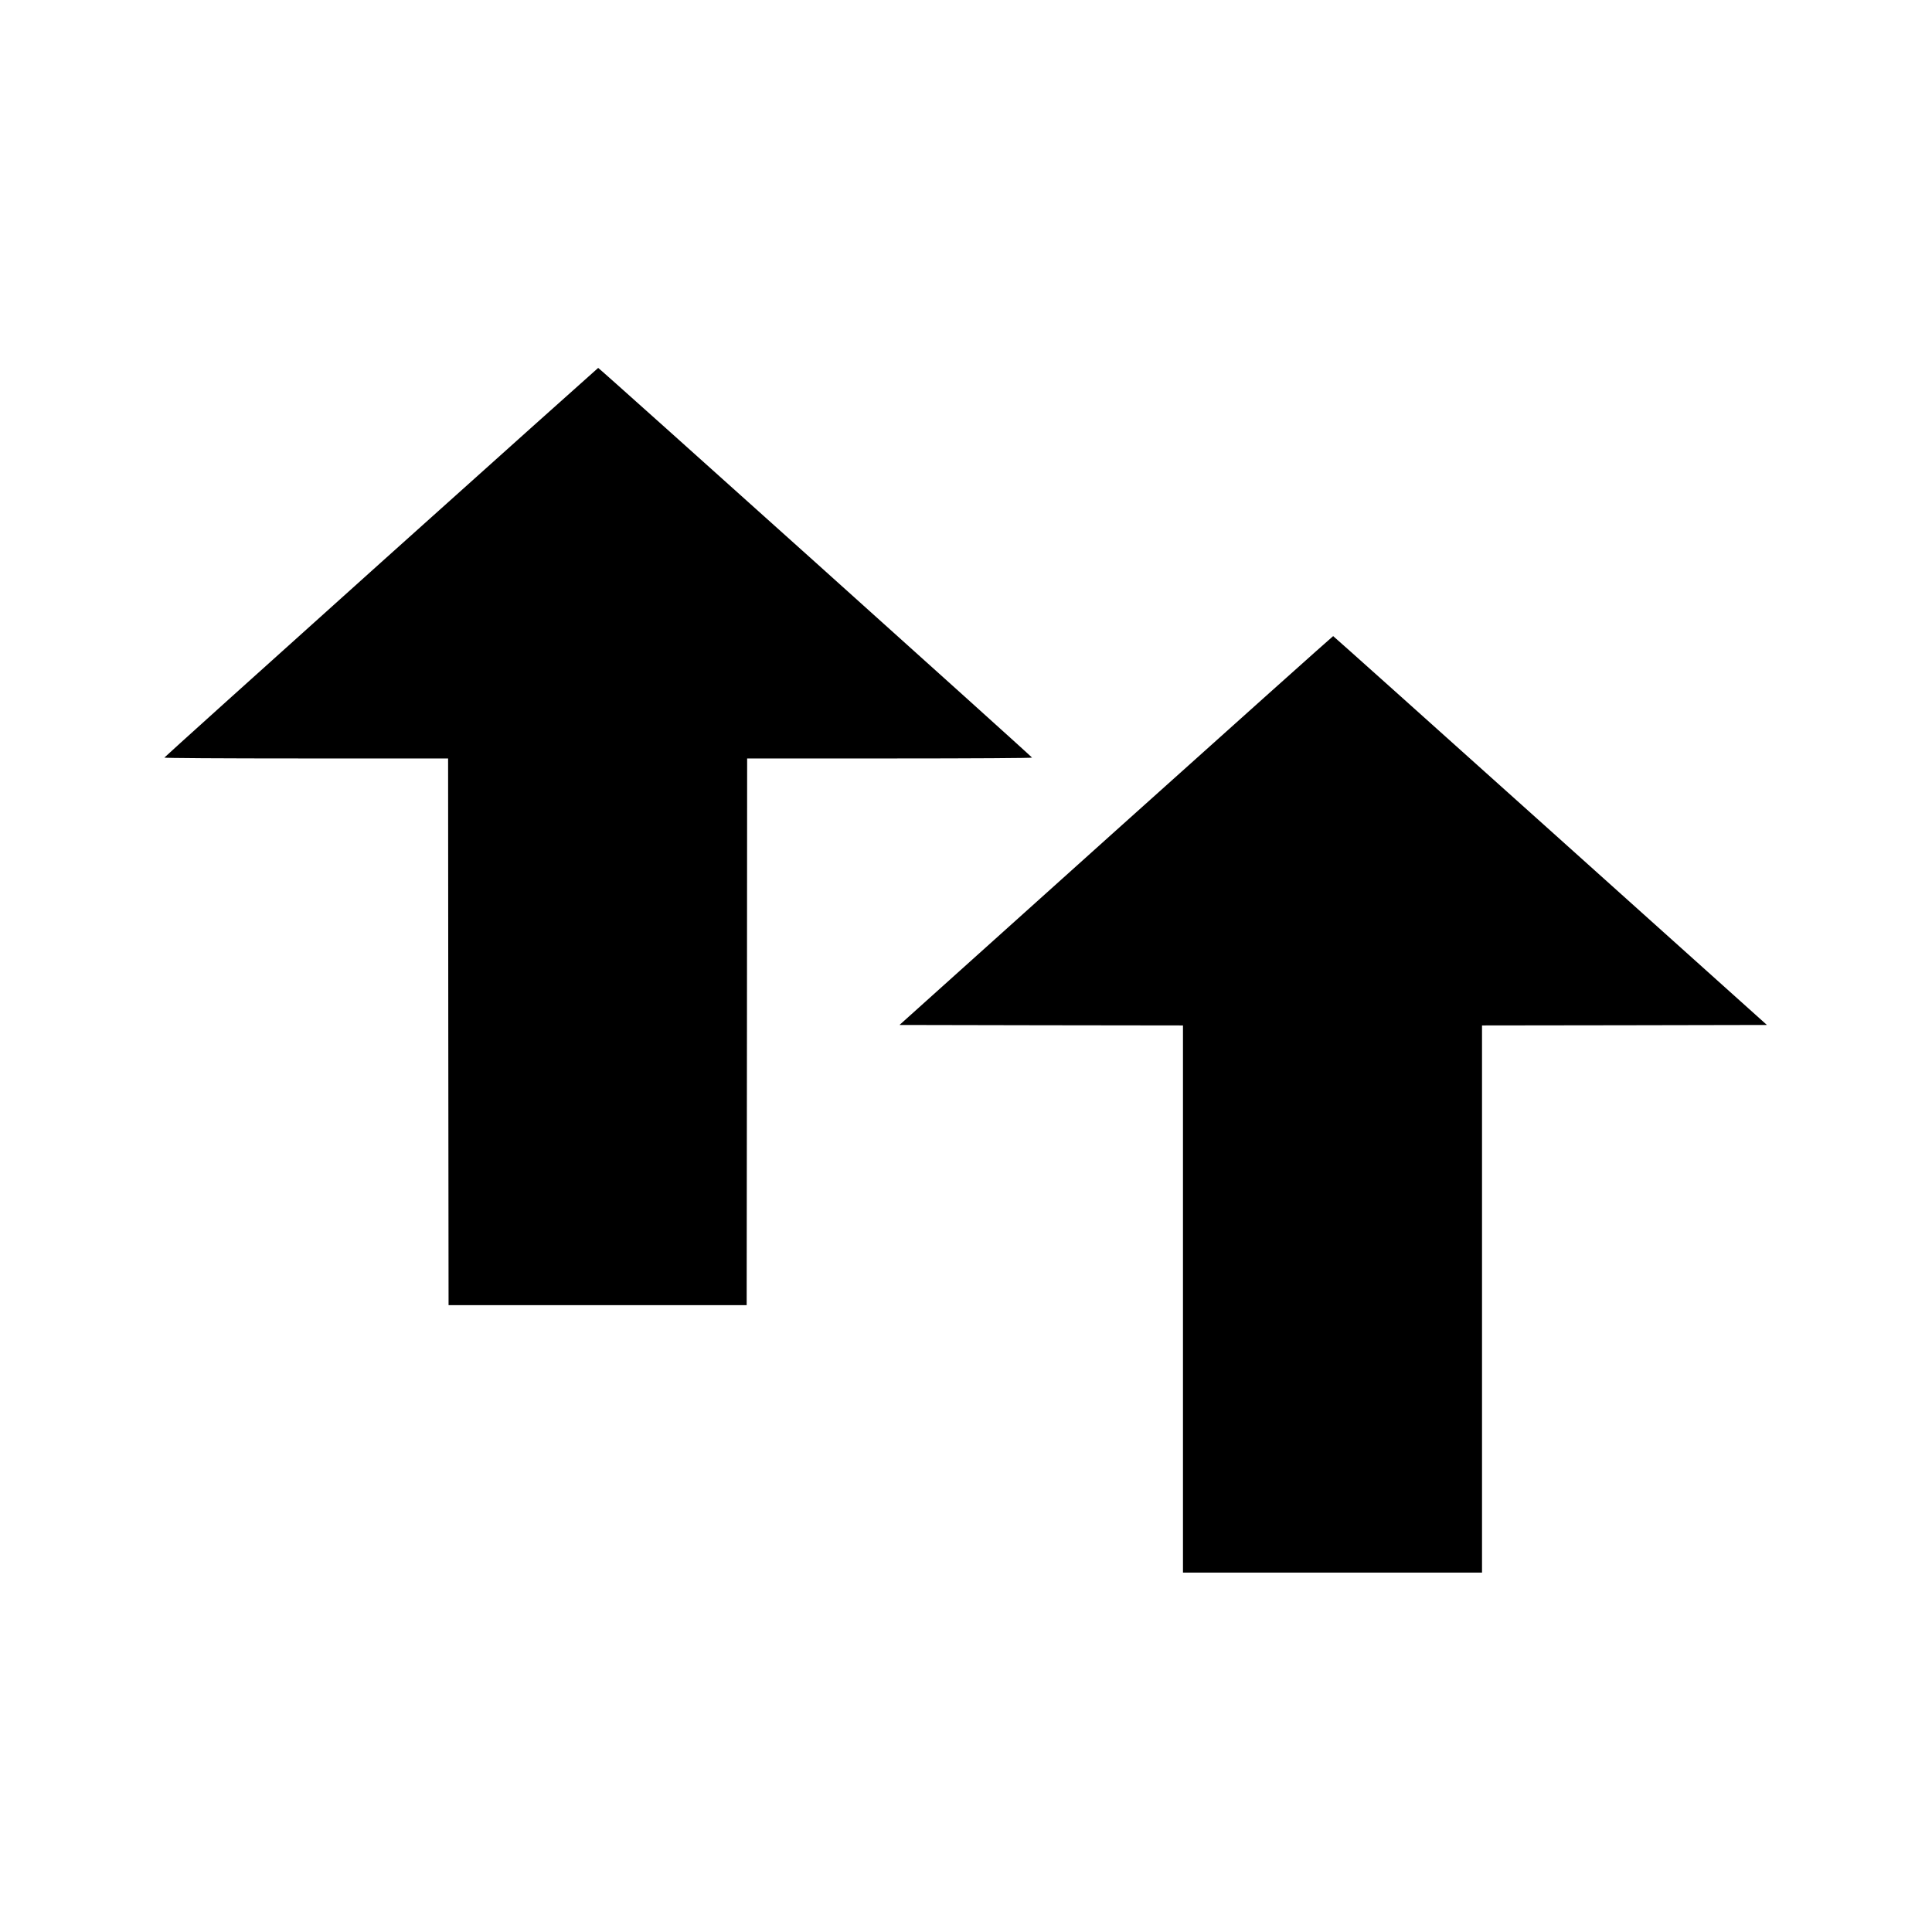
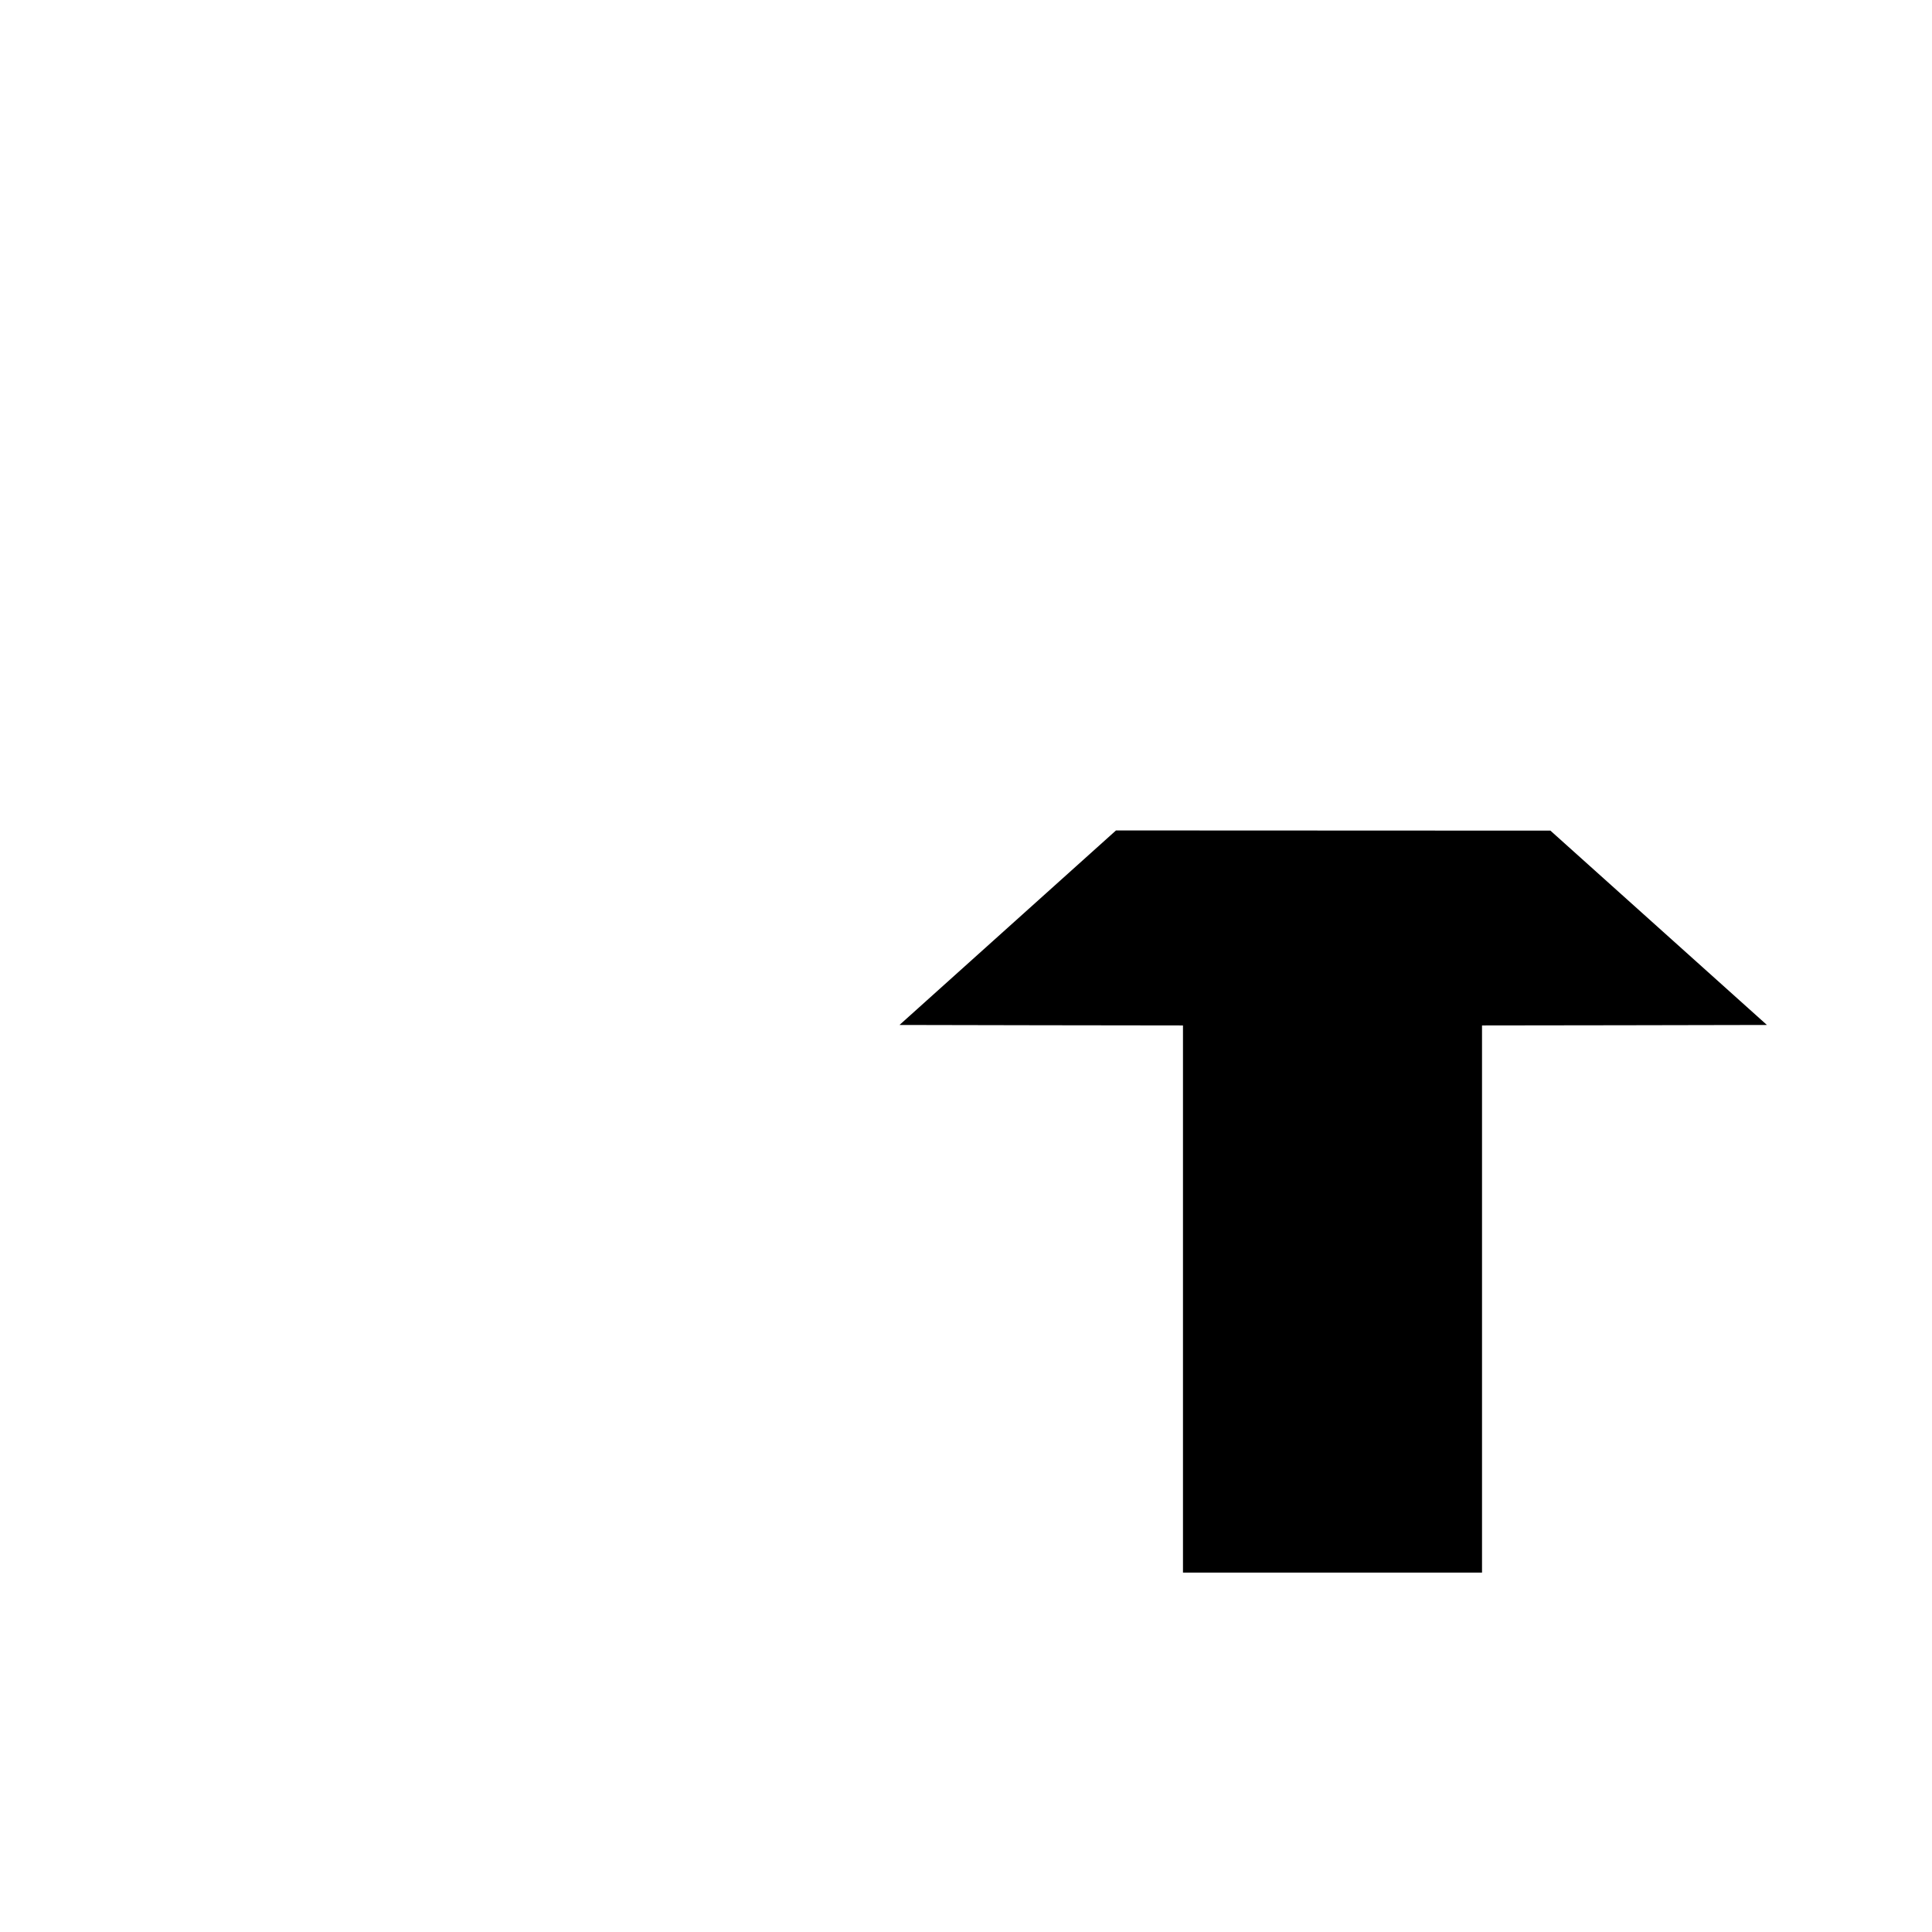
<svg xmlns="http://www.w3.org/2000/svg" version="1.0" width="2048pt" height="2048pt" viewBox="0 0 2048 2048" preserveAspectRatio="xMidYMid meet">
  <g transform="translate(0,2048) scale(0.1,-0.1)" fill="#000000" stroke="none">
-     <path d="M4040 14519 c-1262 -1133 -2296 -2065 -2298 -2070 -2 -5 575 -9 1502 -9 l1506 0 2 -2897 3 -2898 1580 0 1580 0 3 2898 2 2897 1510 0 c895 0 1510 4 1510 9 0 10 -4588 4131 -4599 4131 -3 -1 -1039 -928 -2301 -2061z" />
-     <path d="M11830 11677 l-2295 -2062 1502 -3 1503 -2 0 -2900 0 -2900 1585 0 1585 0 0 2900 0 2900 1510 2 1510 3 -2295 2060 c-1262 1133 -2299 2061 -2303 2062 -4 0 -1040 -927 -2302 -2060z" />
+     <path d="M11830 11677 l-2295 -2062 1502 -3 1503 -2 0 -2900 0 -2900 1585 0 1585 0 0 2900 0 2900 1510 2 1510 3 -2295 2060 z" />
  </g>
</svg>